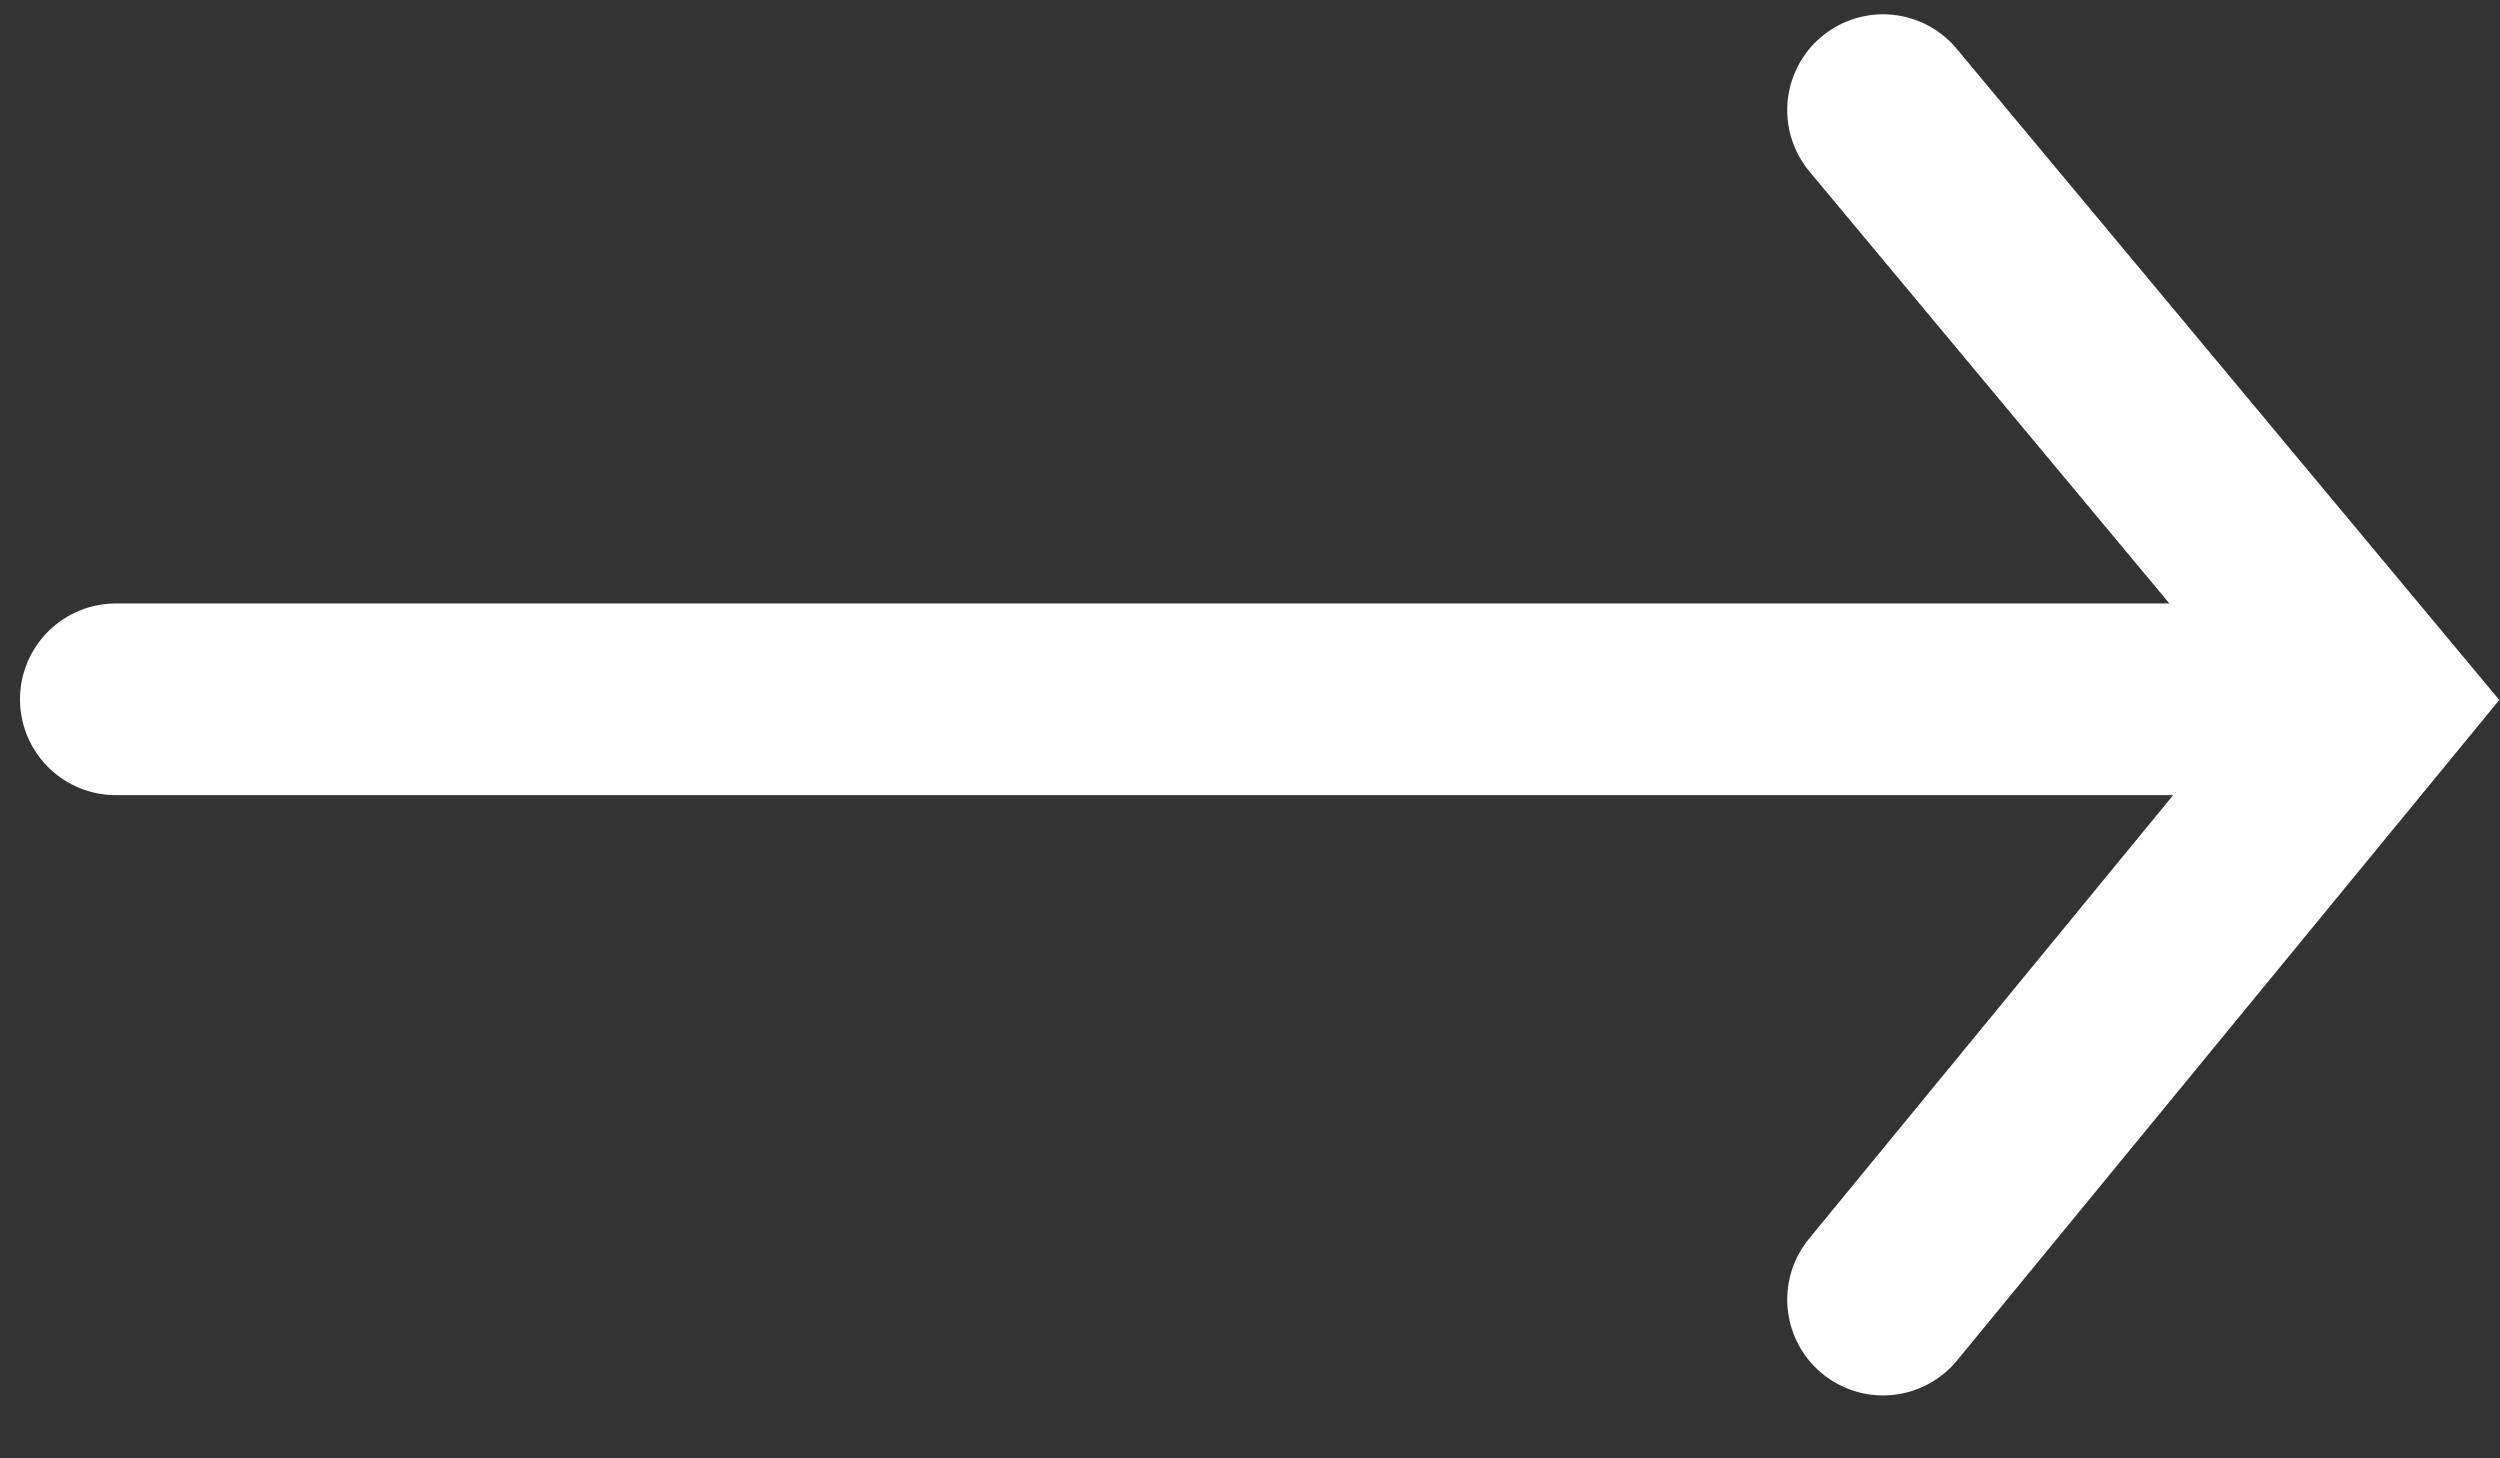
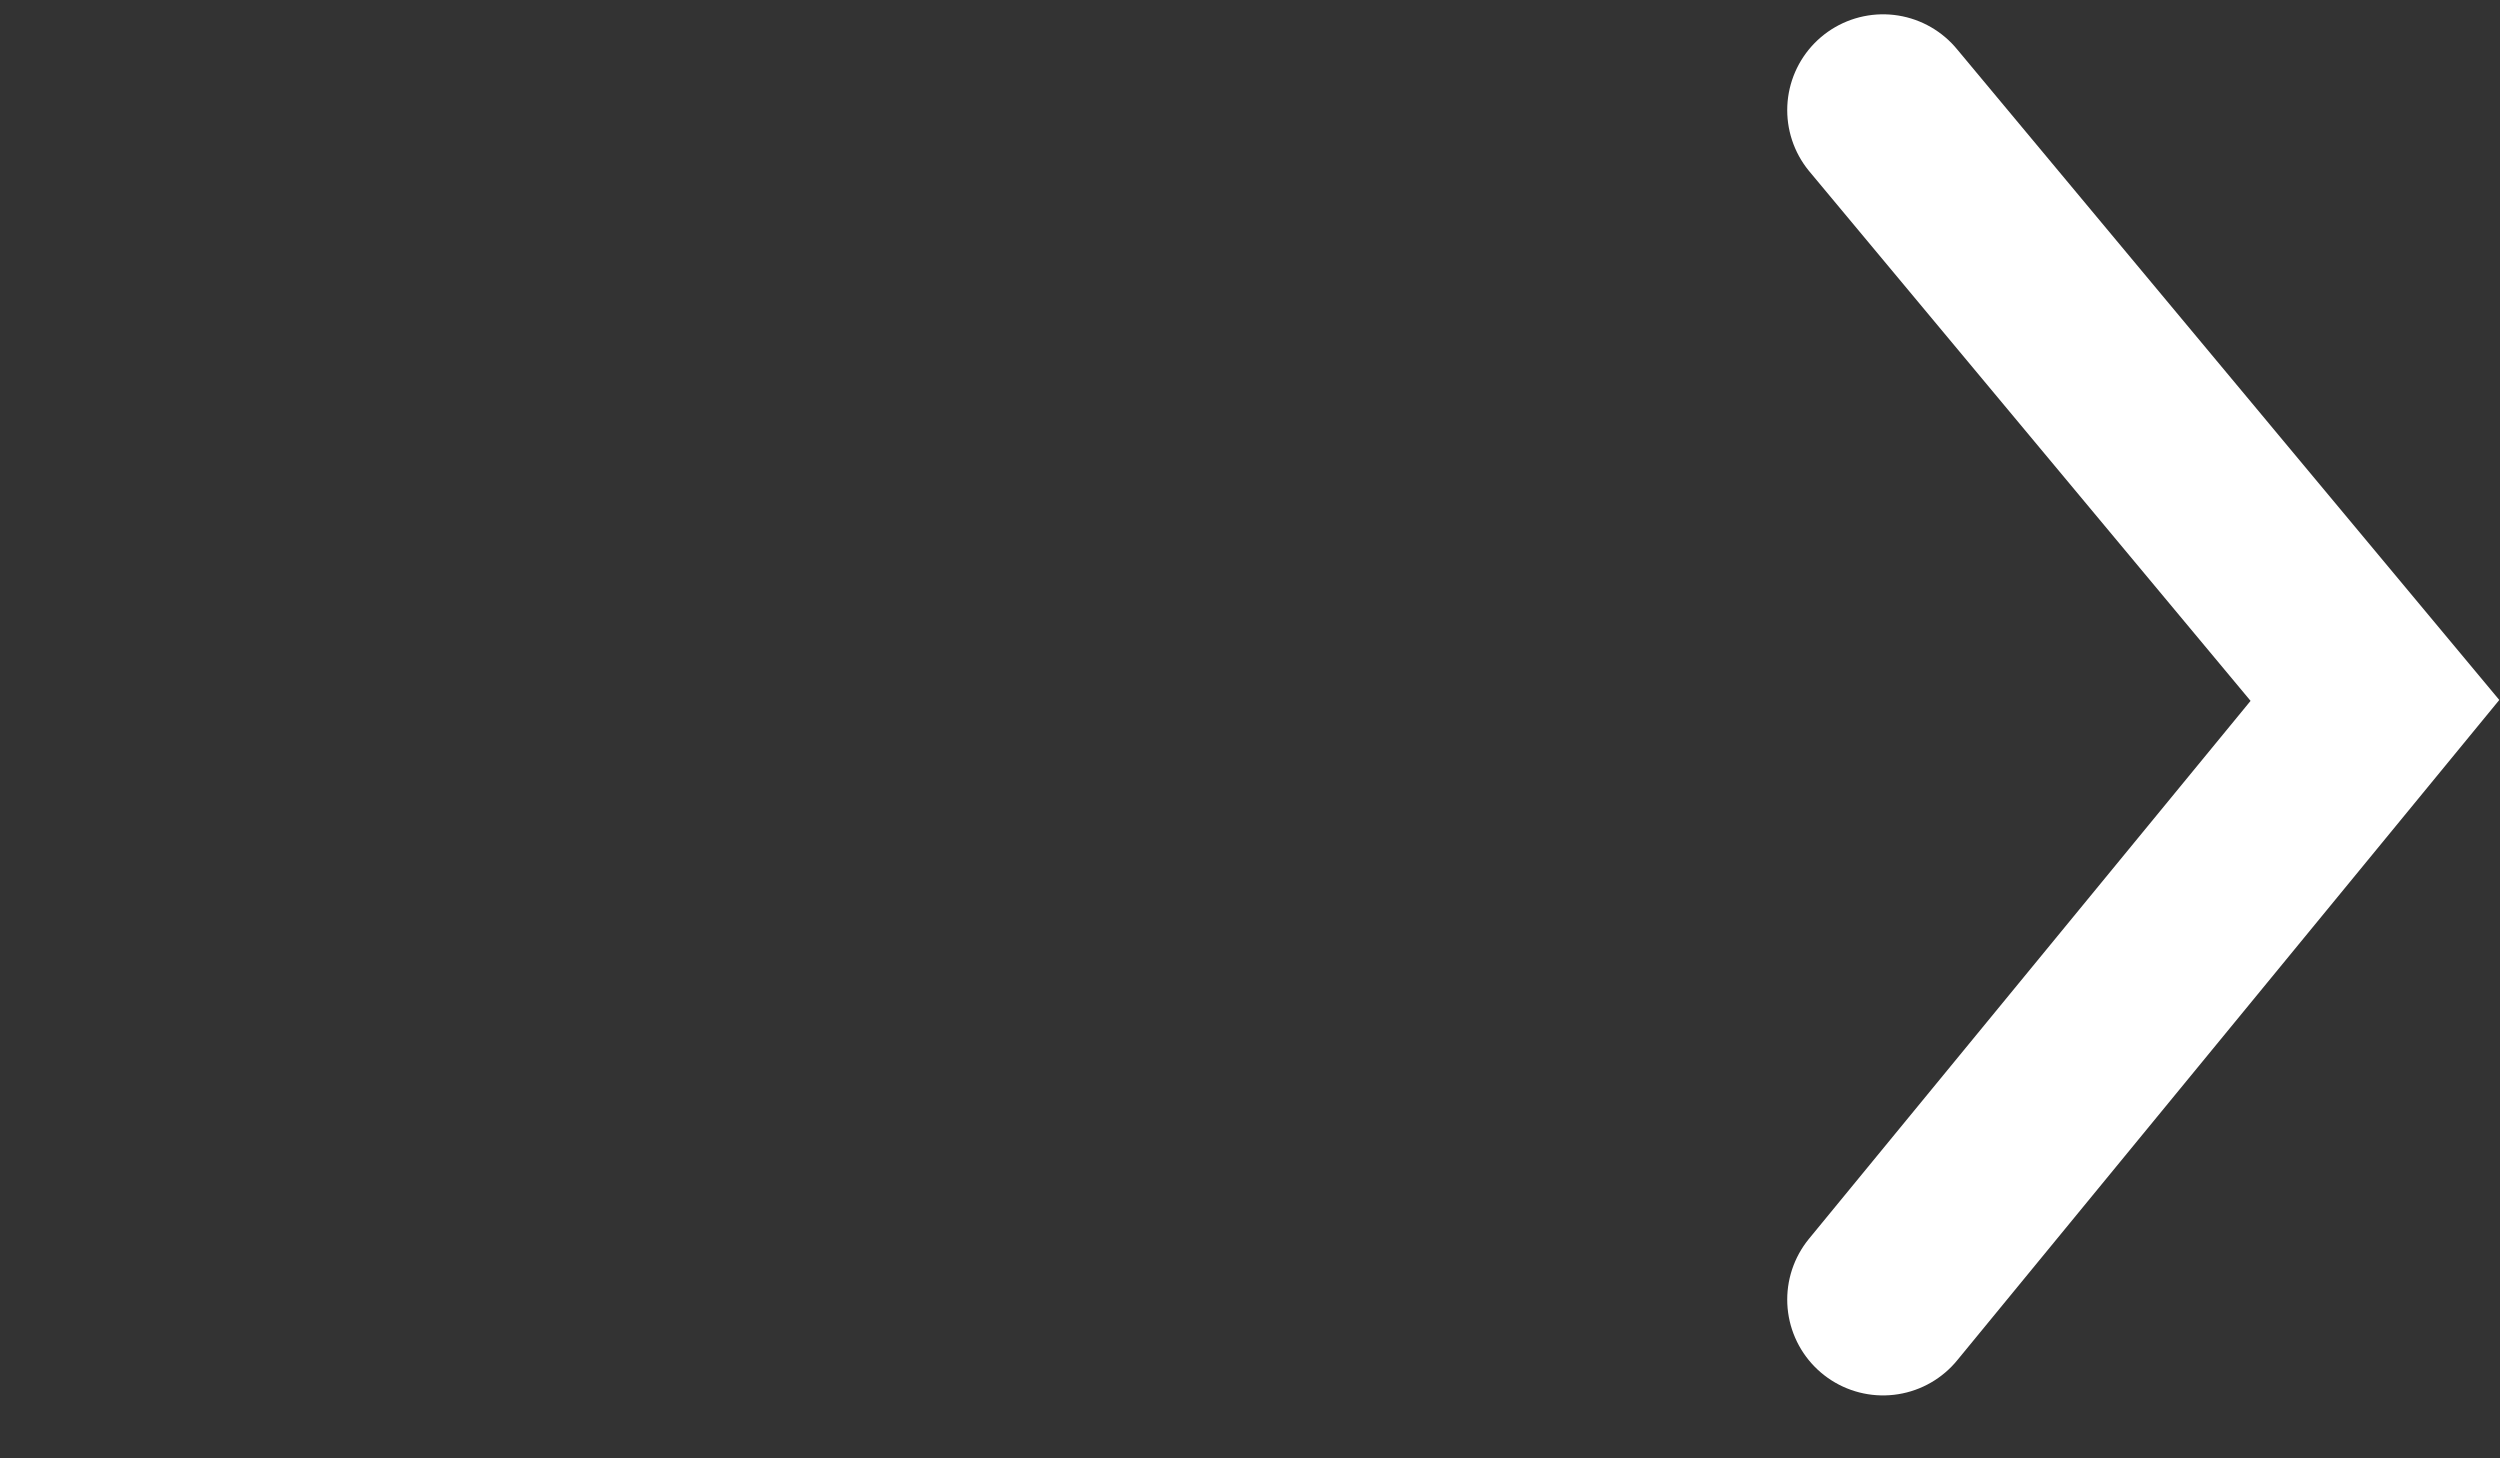
<svg xmlns="http://www.w3.org/2000/svg" width="36" height="21" viewBox="0 0 36 21">
  <rect x="0" y="0" width="36" height="21" fill="#333333" stroke="none" />
  <g>
    <g>
      <g>
        <path fill="none" stroke="#fff" stroke-linecap="round" stroke-miterlimit="20" stroke-width="2.76" d="M27.116 1.586v0l7.083 8.5v0l-7.083 8.628v0" />
      </g>
      <g>
-         <path fill="none" stroke="#fff" stroke-linecap="round" stroke-miterlimit="20" stroke-width="2.76" d="M1.668 10.07h32.311" />
-       </g>
+         </g>
    </g>
  </g>
</svg>